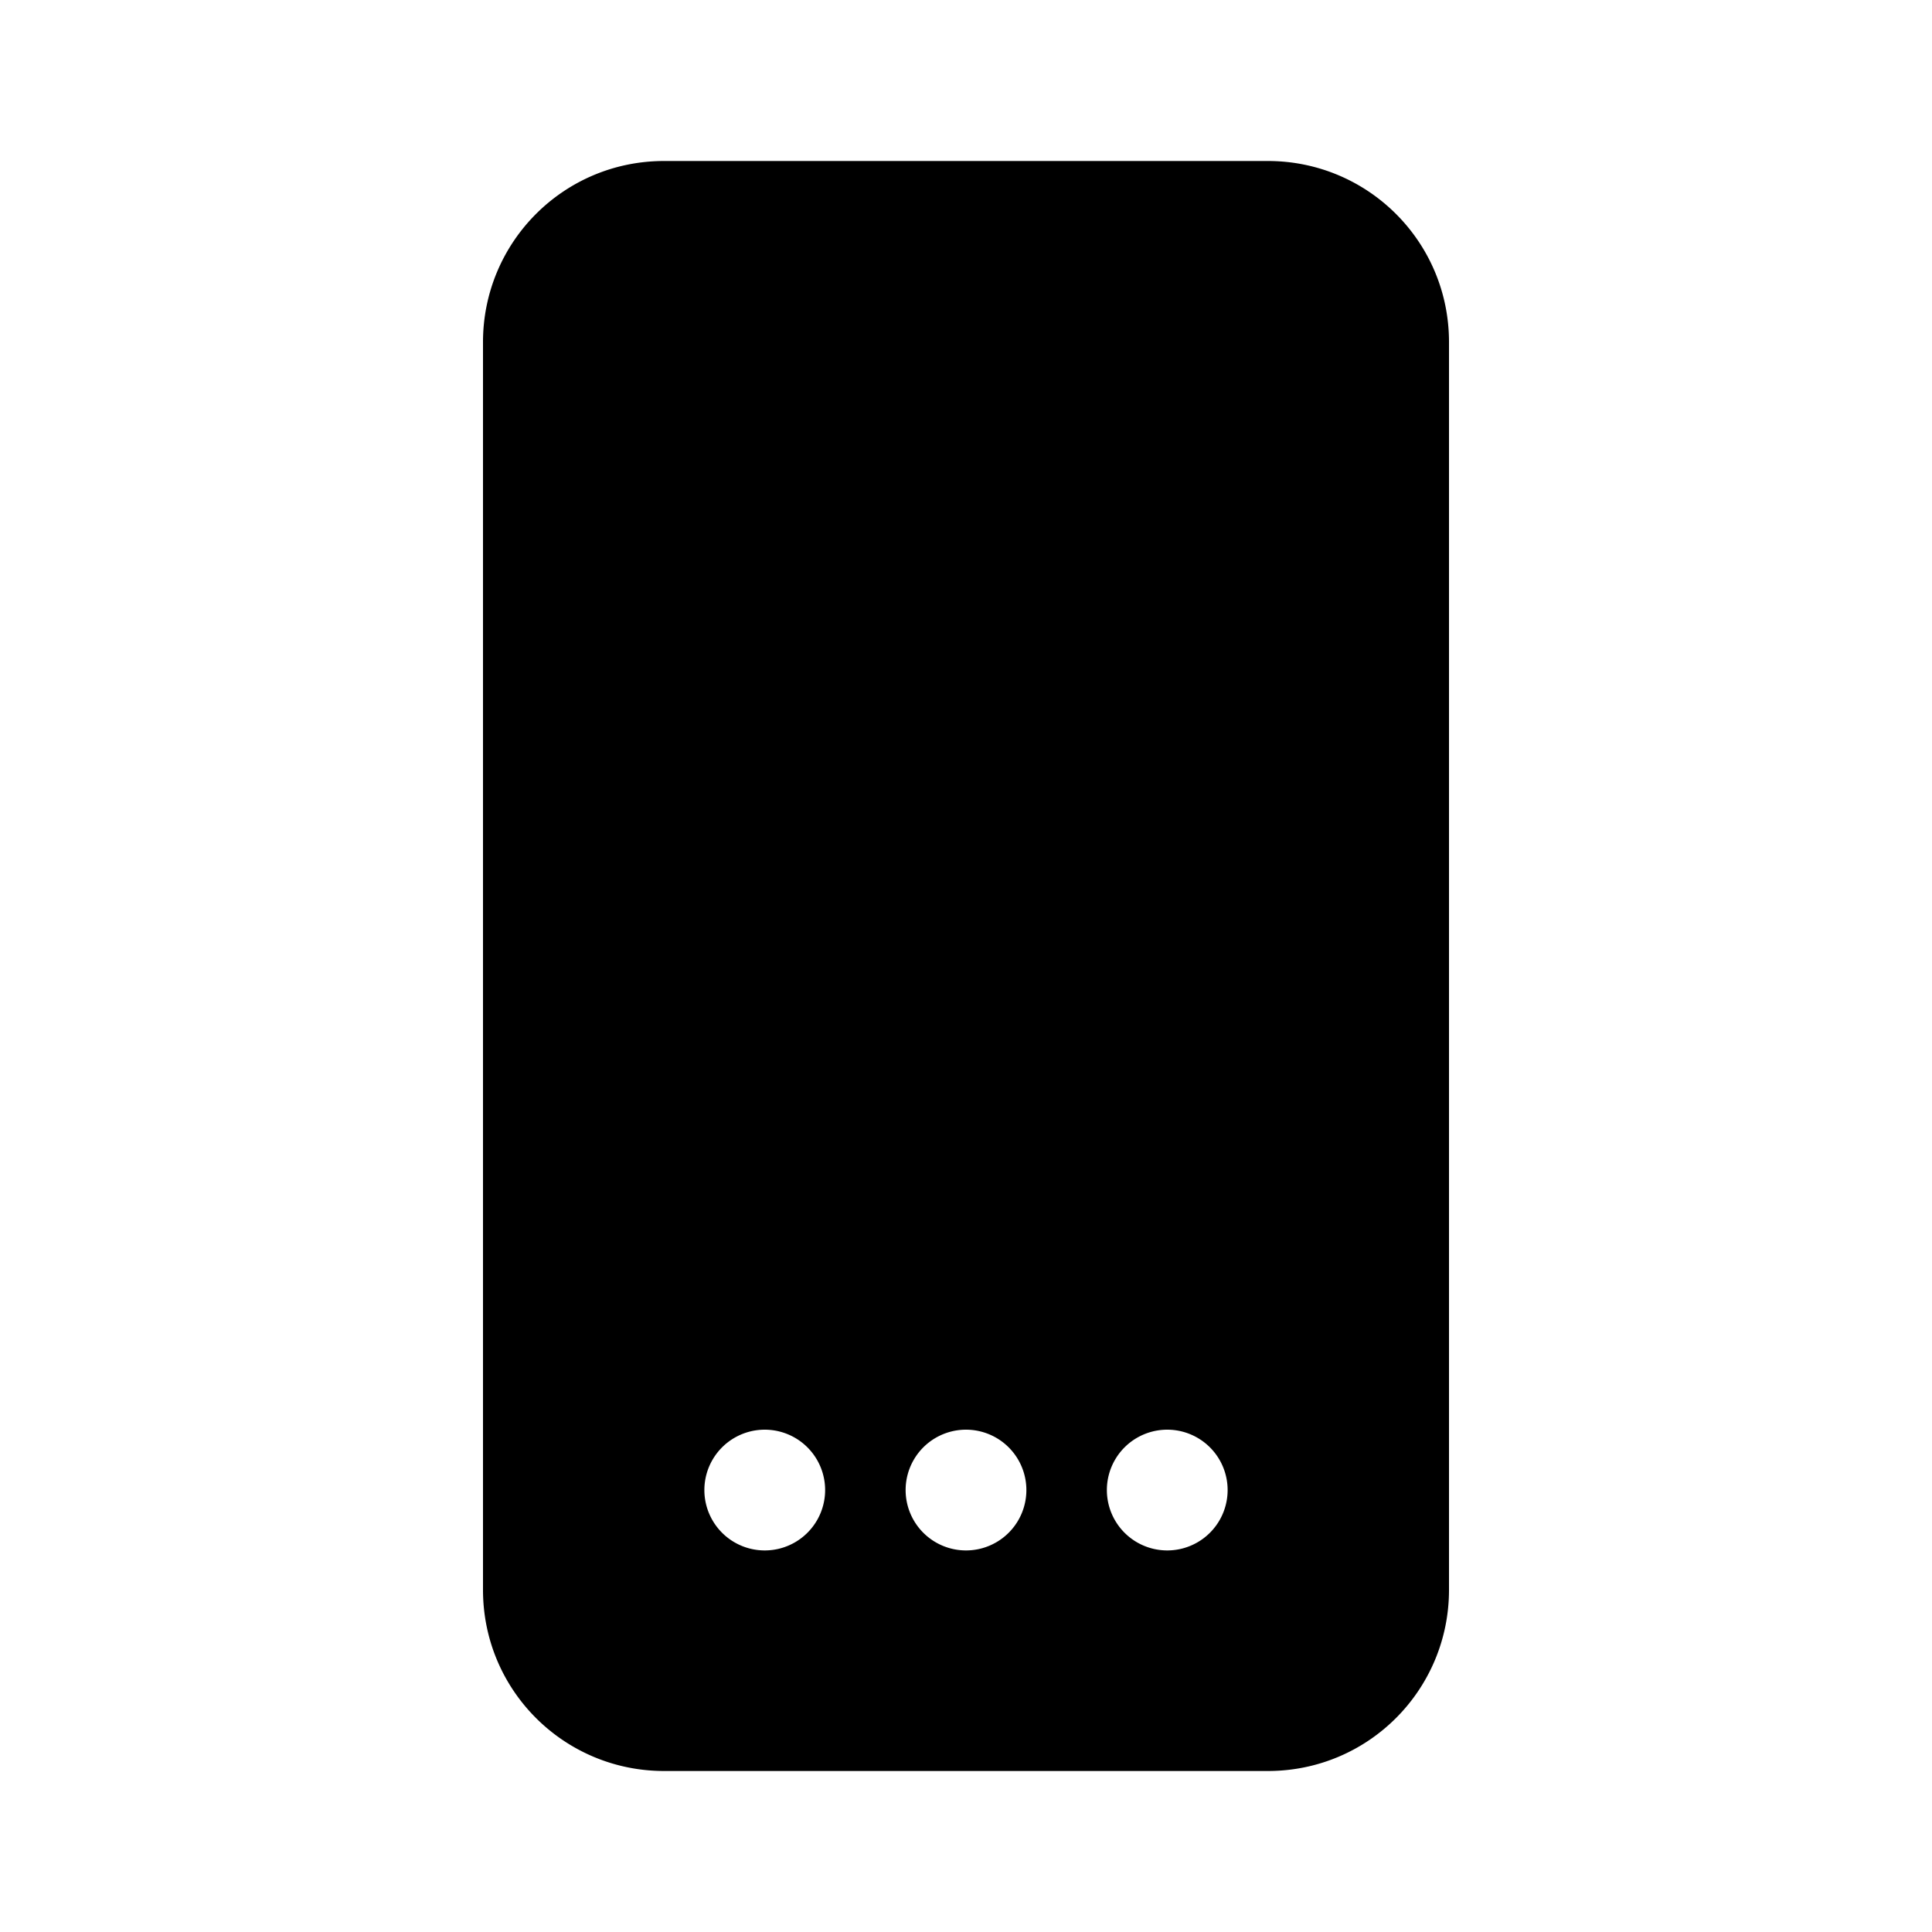
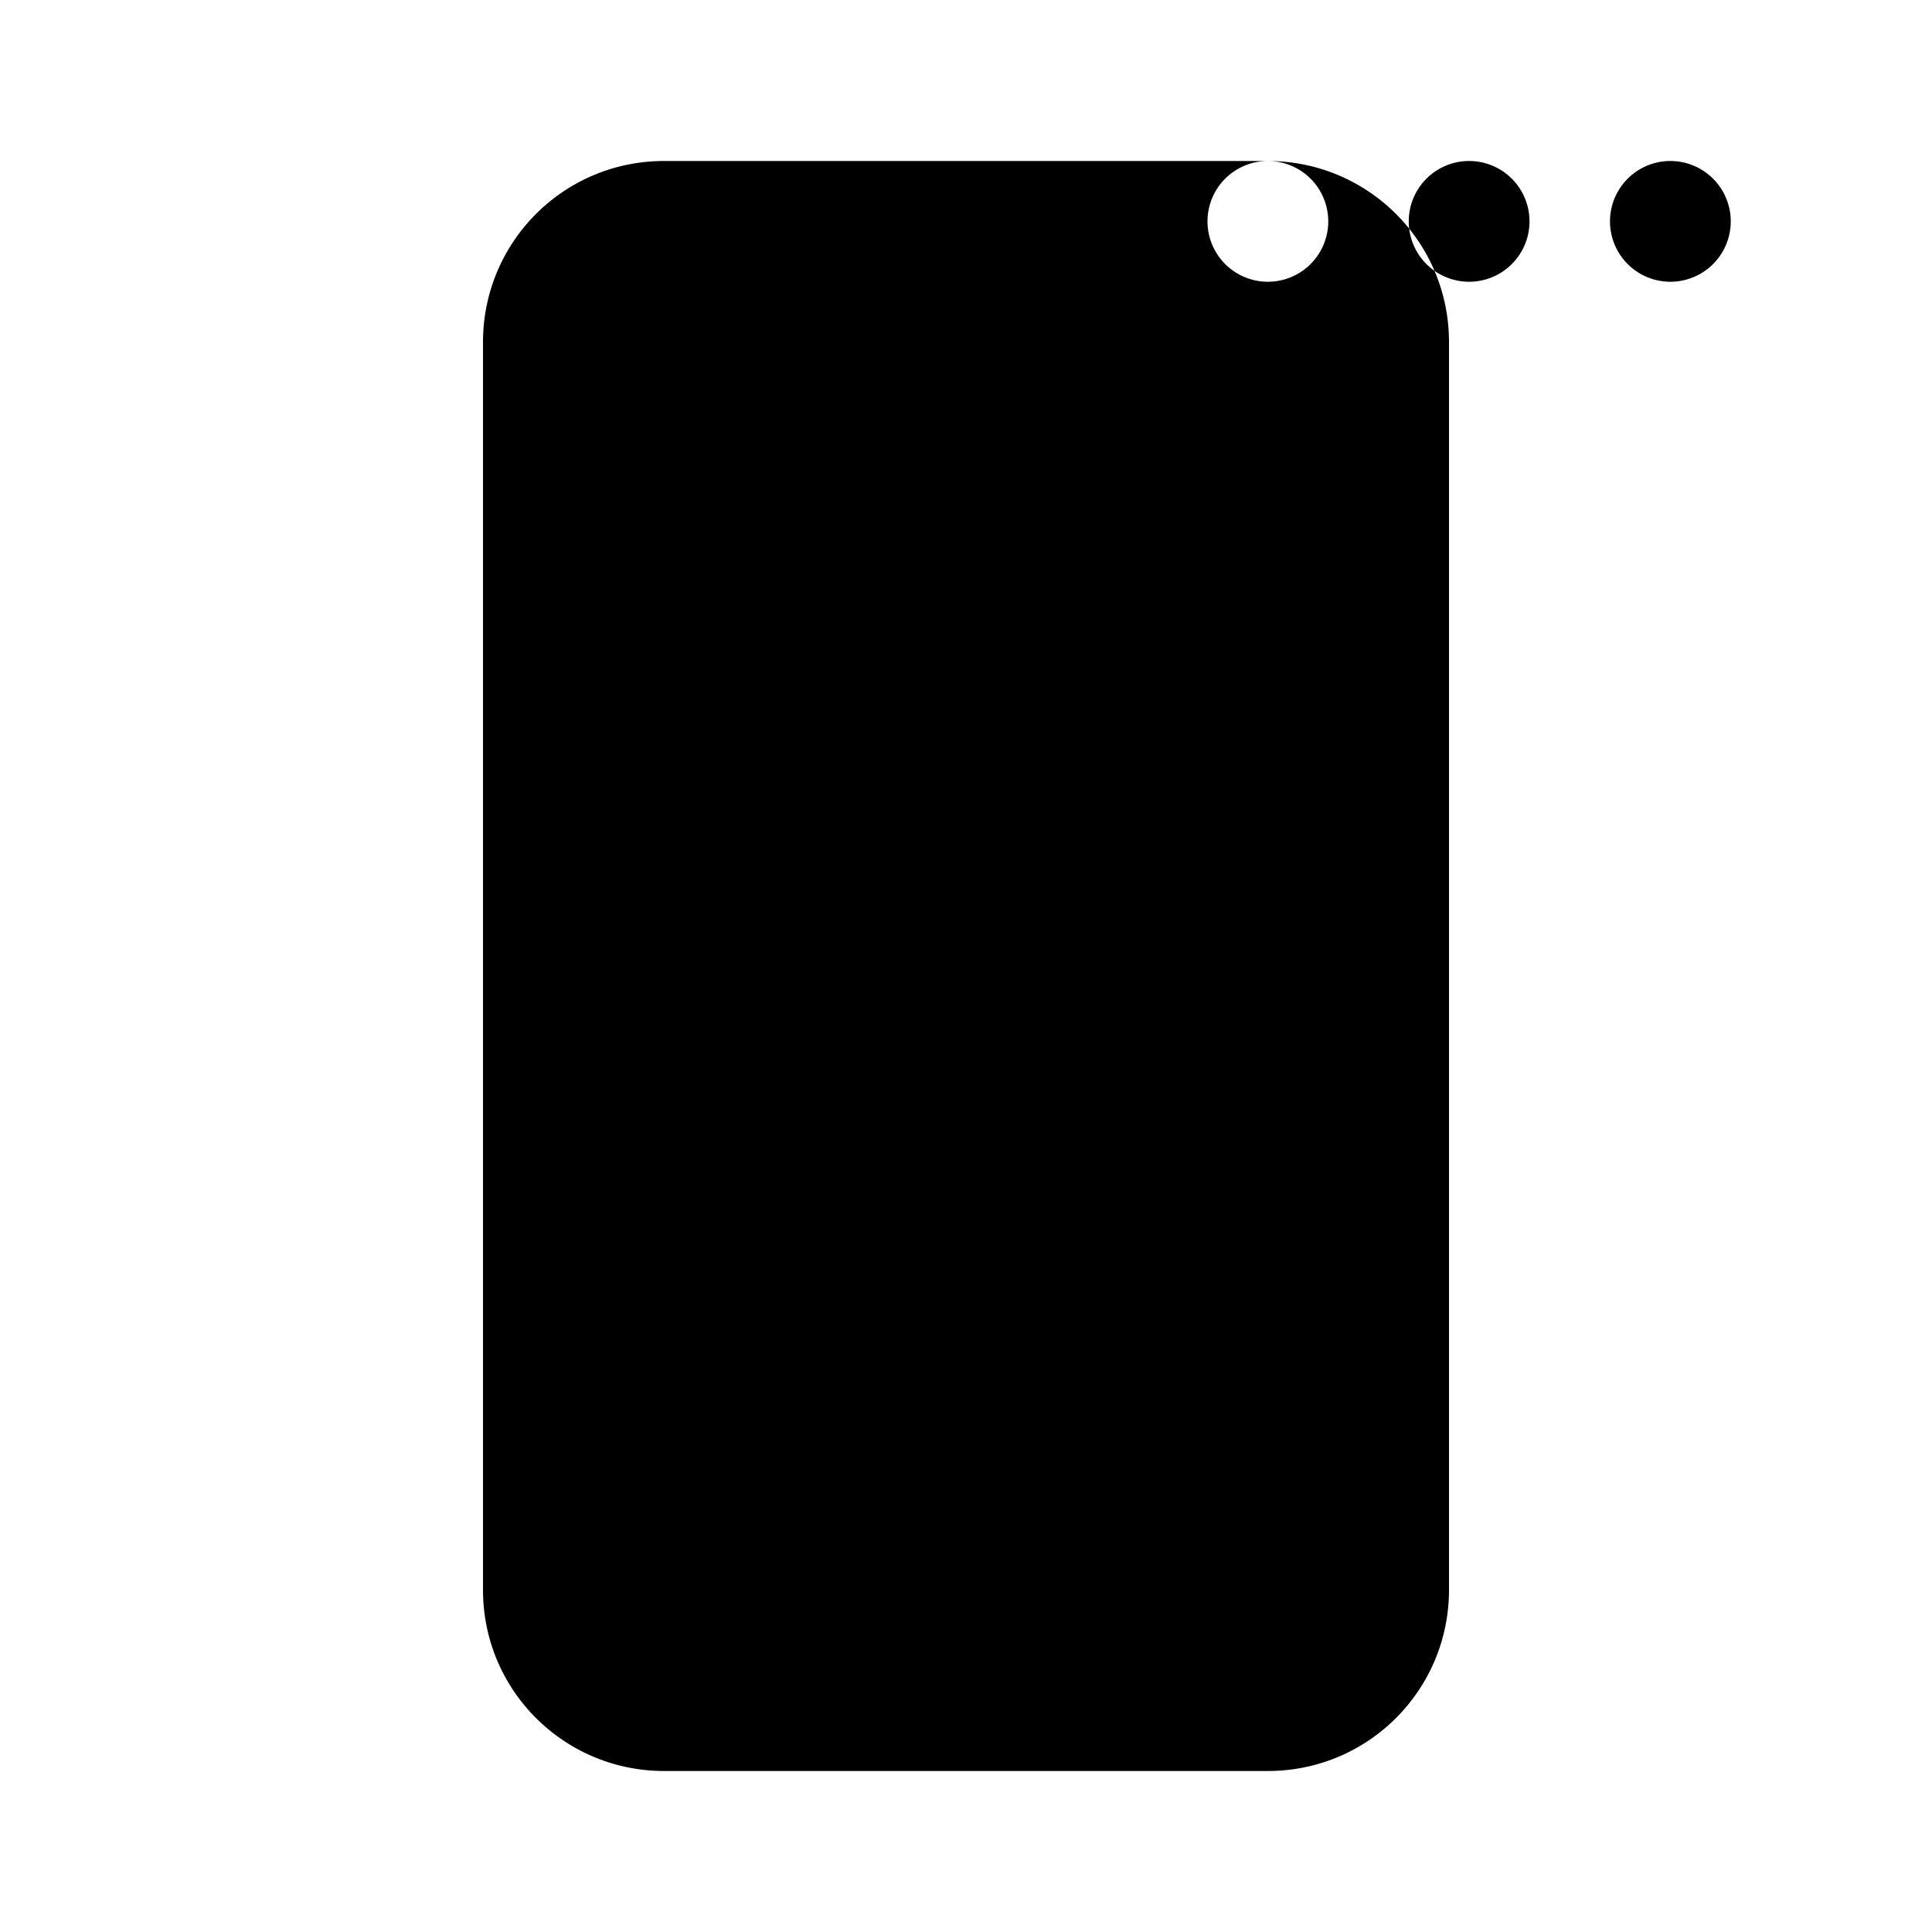
<svg fill="currentColor" viewBox="0 0 24 24">
-   <path d="M15.75 2C16.99 2 18 3 18 4.25v15.5c0 1.24-1 2.25-2.25 2.25h-7.5C7.01 22 6 21 6 19.75V4.25C6 3.01 7 2 8.25 2h7.5ZM9.5 17.76a.75.75 0 1 0 0 1.5.75.75 0 0 0 0-1.5Zm2.5 0a.75.75 0 1 0 0 1.5.75.75 0 0 0 0-1.5Zm2.5 0a.75.75 0 1 0 0 1.5.75.75 0 0 0 0-1.5Z" />
+   <path d="M15.75 2C16.99 2 18 3 18 4.25v15.5c0 1.24-1 2.25-2.25 2.25h-7.5C7.01 22 6 21 6 19.75V4.25C6 3.01 7 2 8.25 2h7.5Za.75.75 0 1 0 0 1.5.75.75 0 0 0 0-1.5Zm2.5 0a.75.75 0 1 0 0 1.5.75.75 0 0 0 0-1.5Zm2.5 0a.75.75 0 1 0 0 1.5.75.75 0 0 0 0-1.5Z" />
</svg>